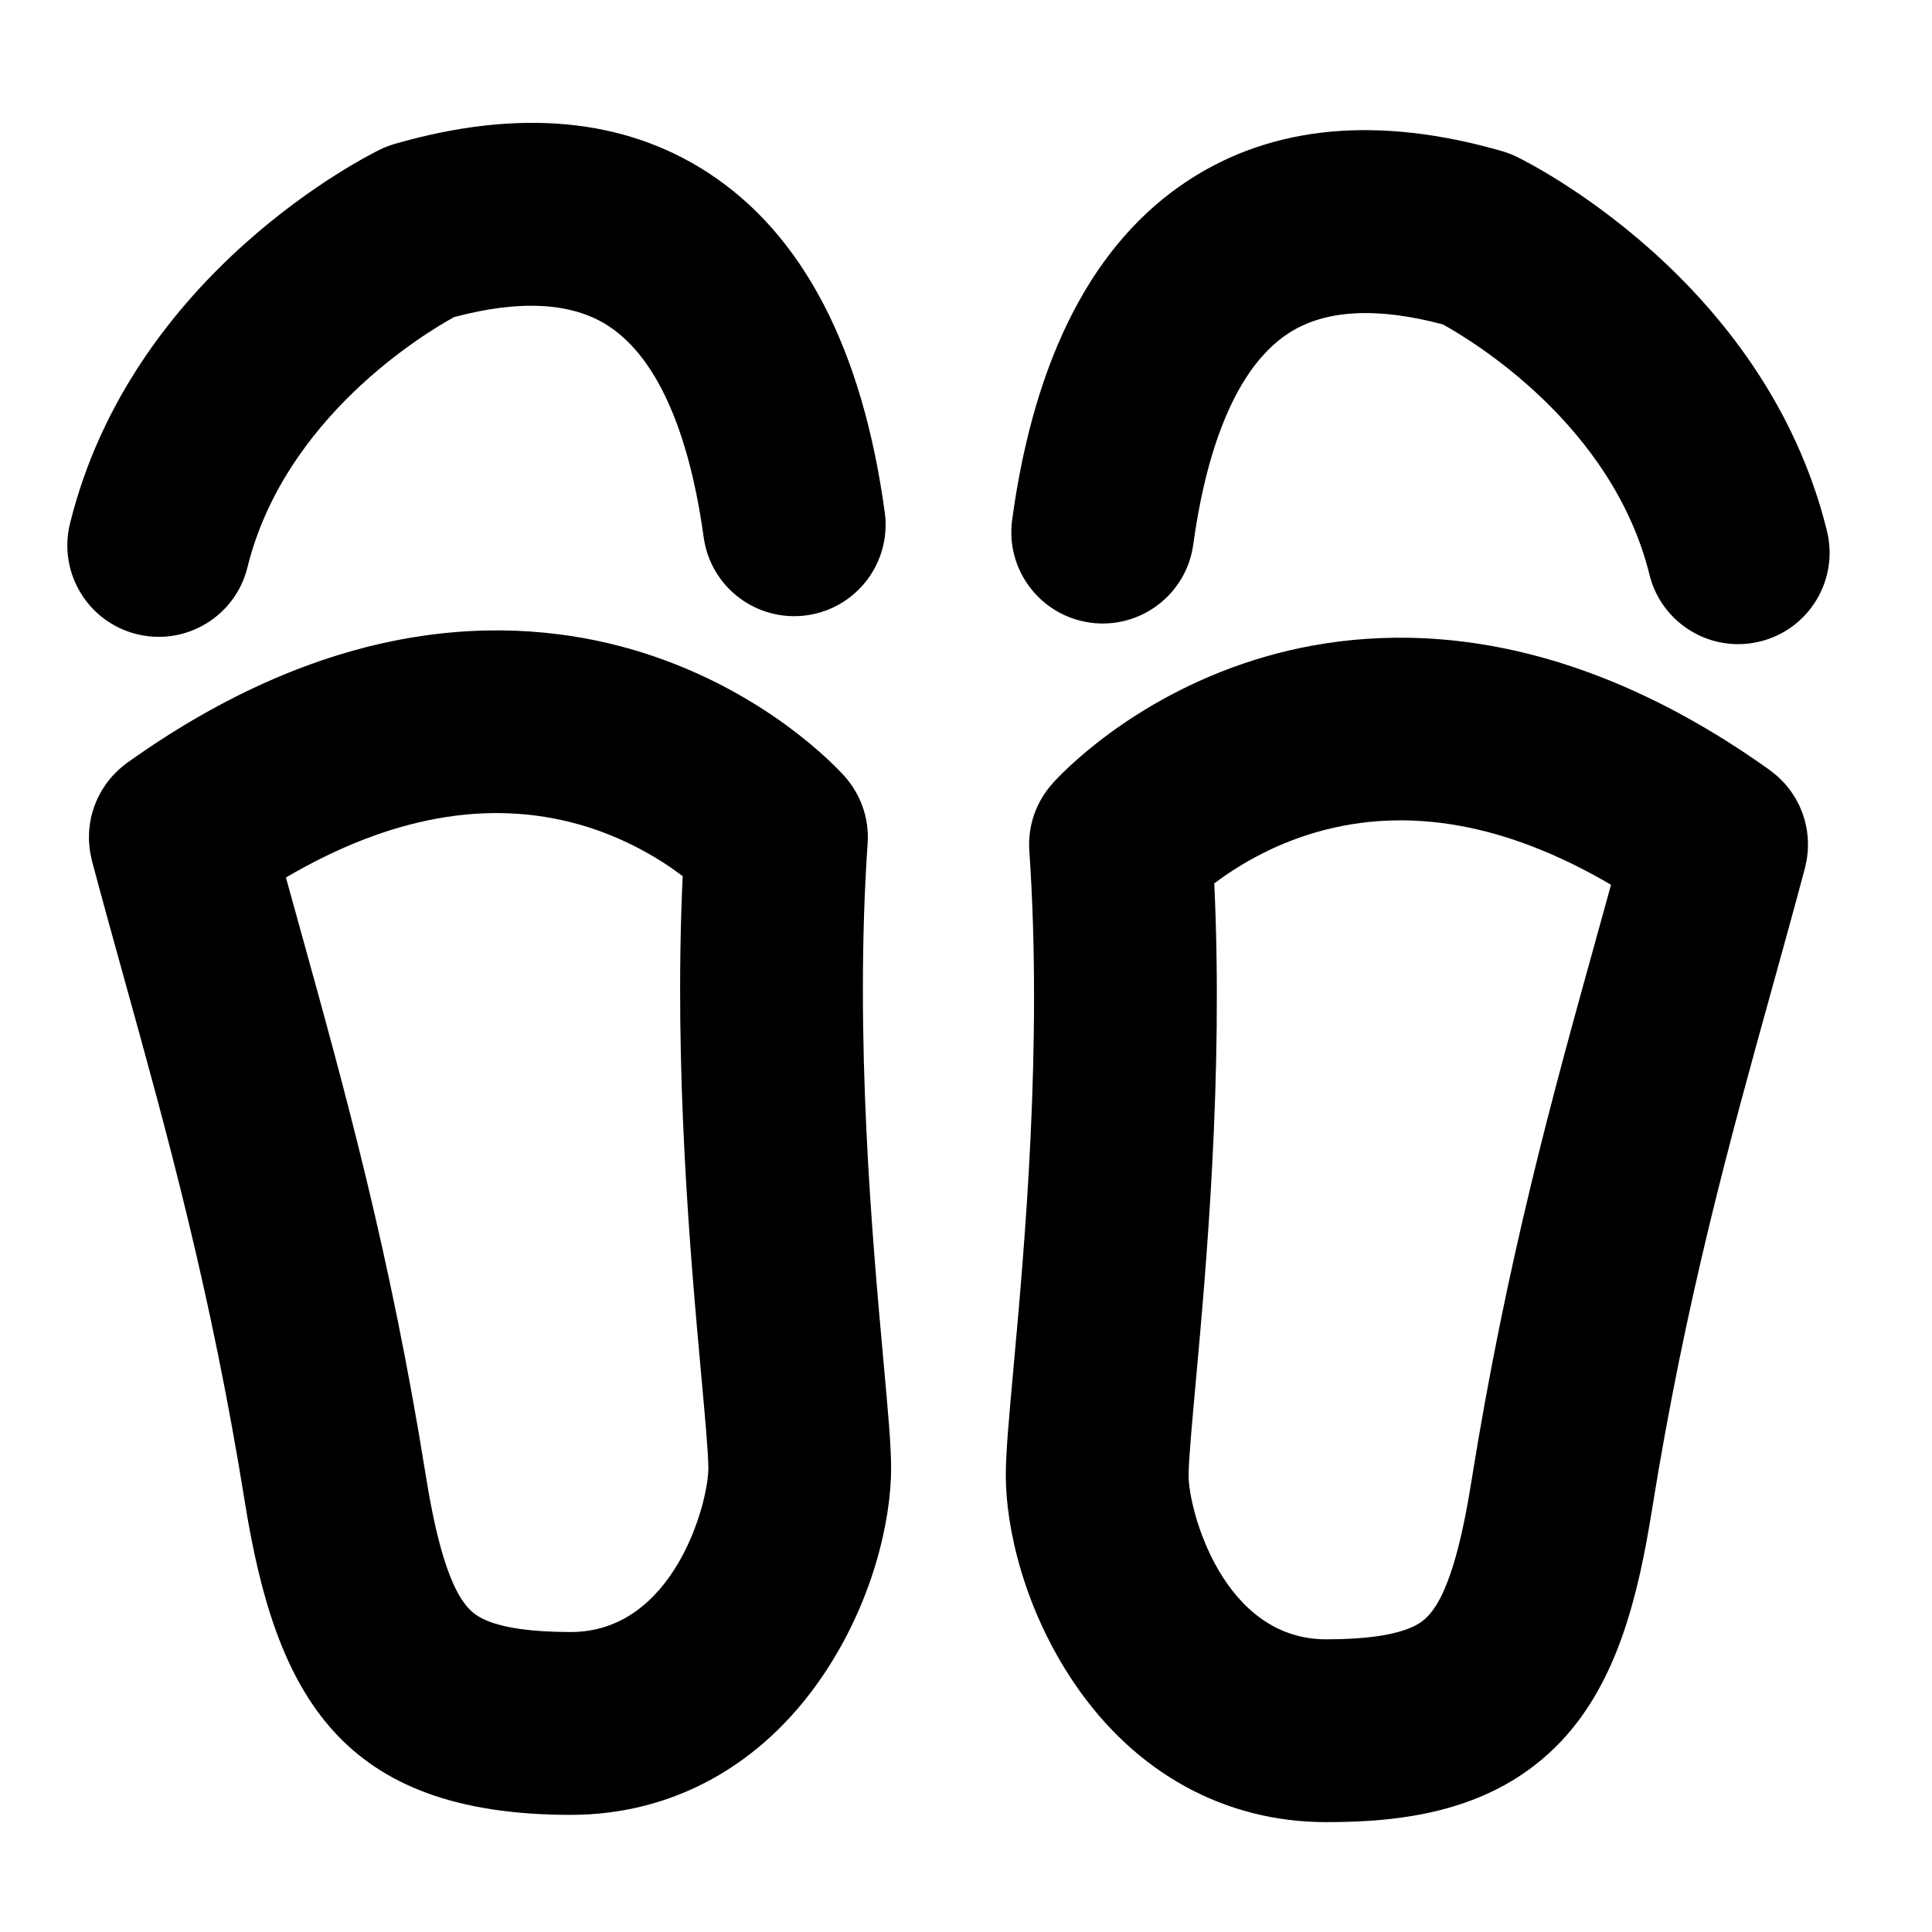
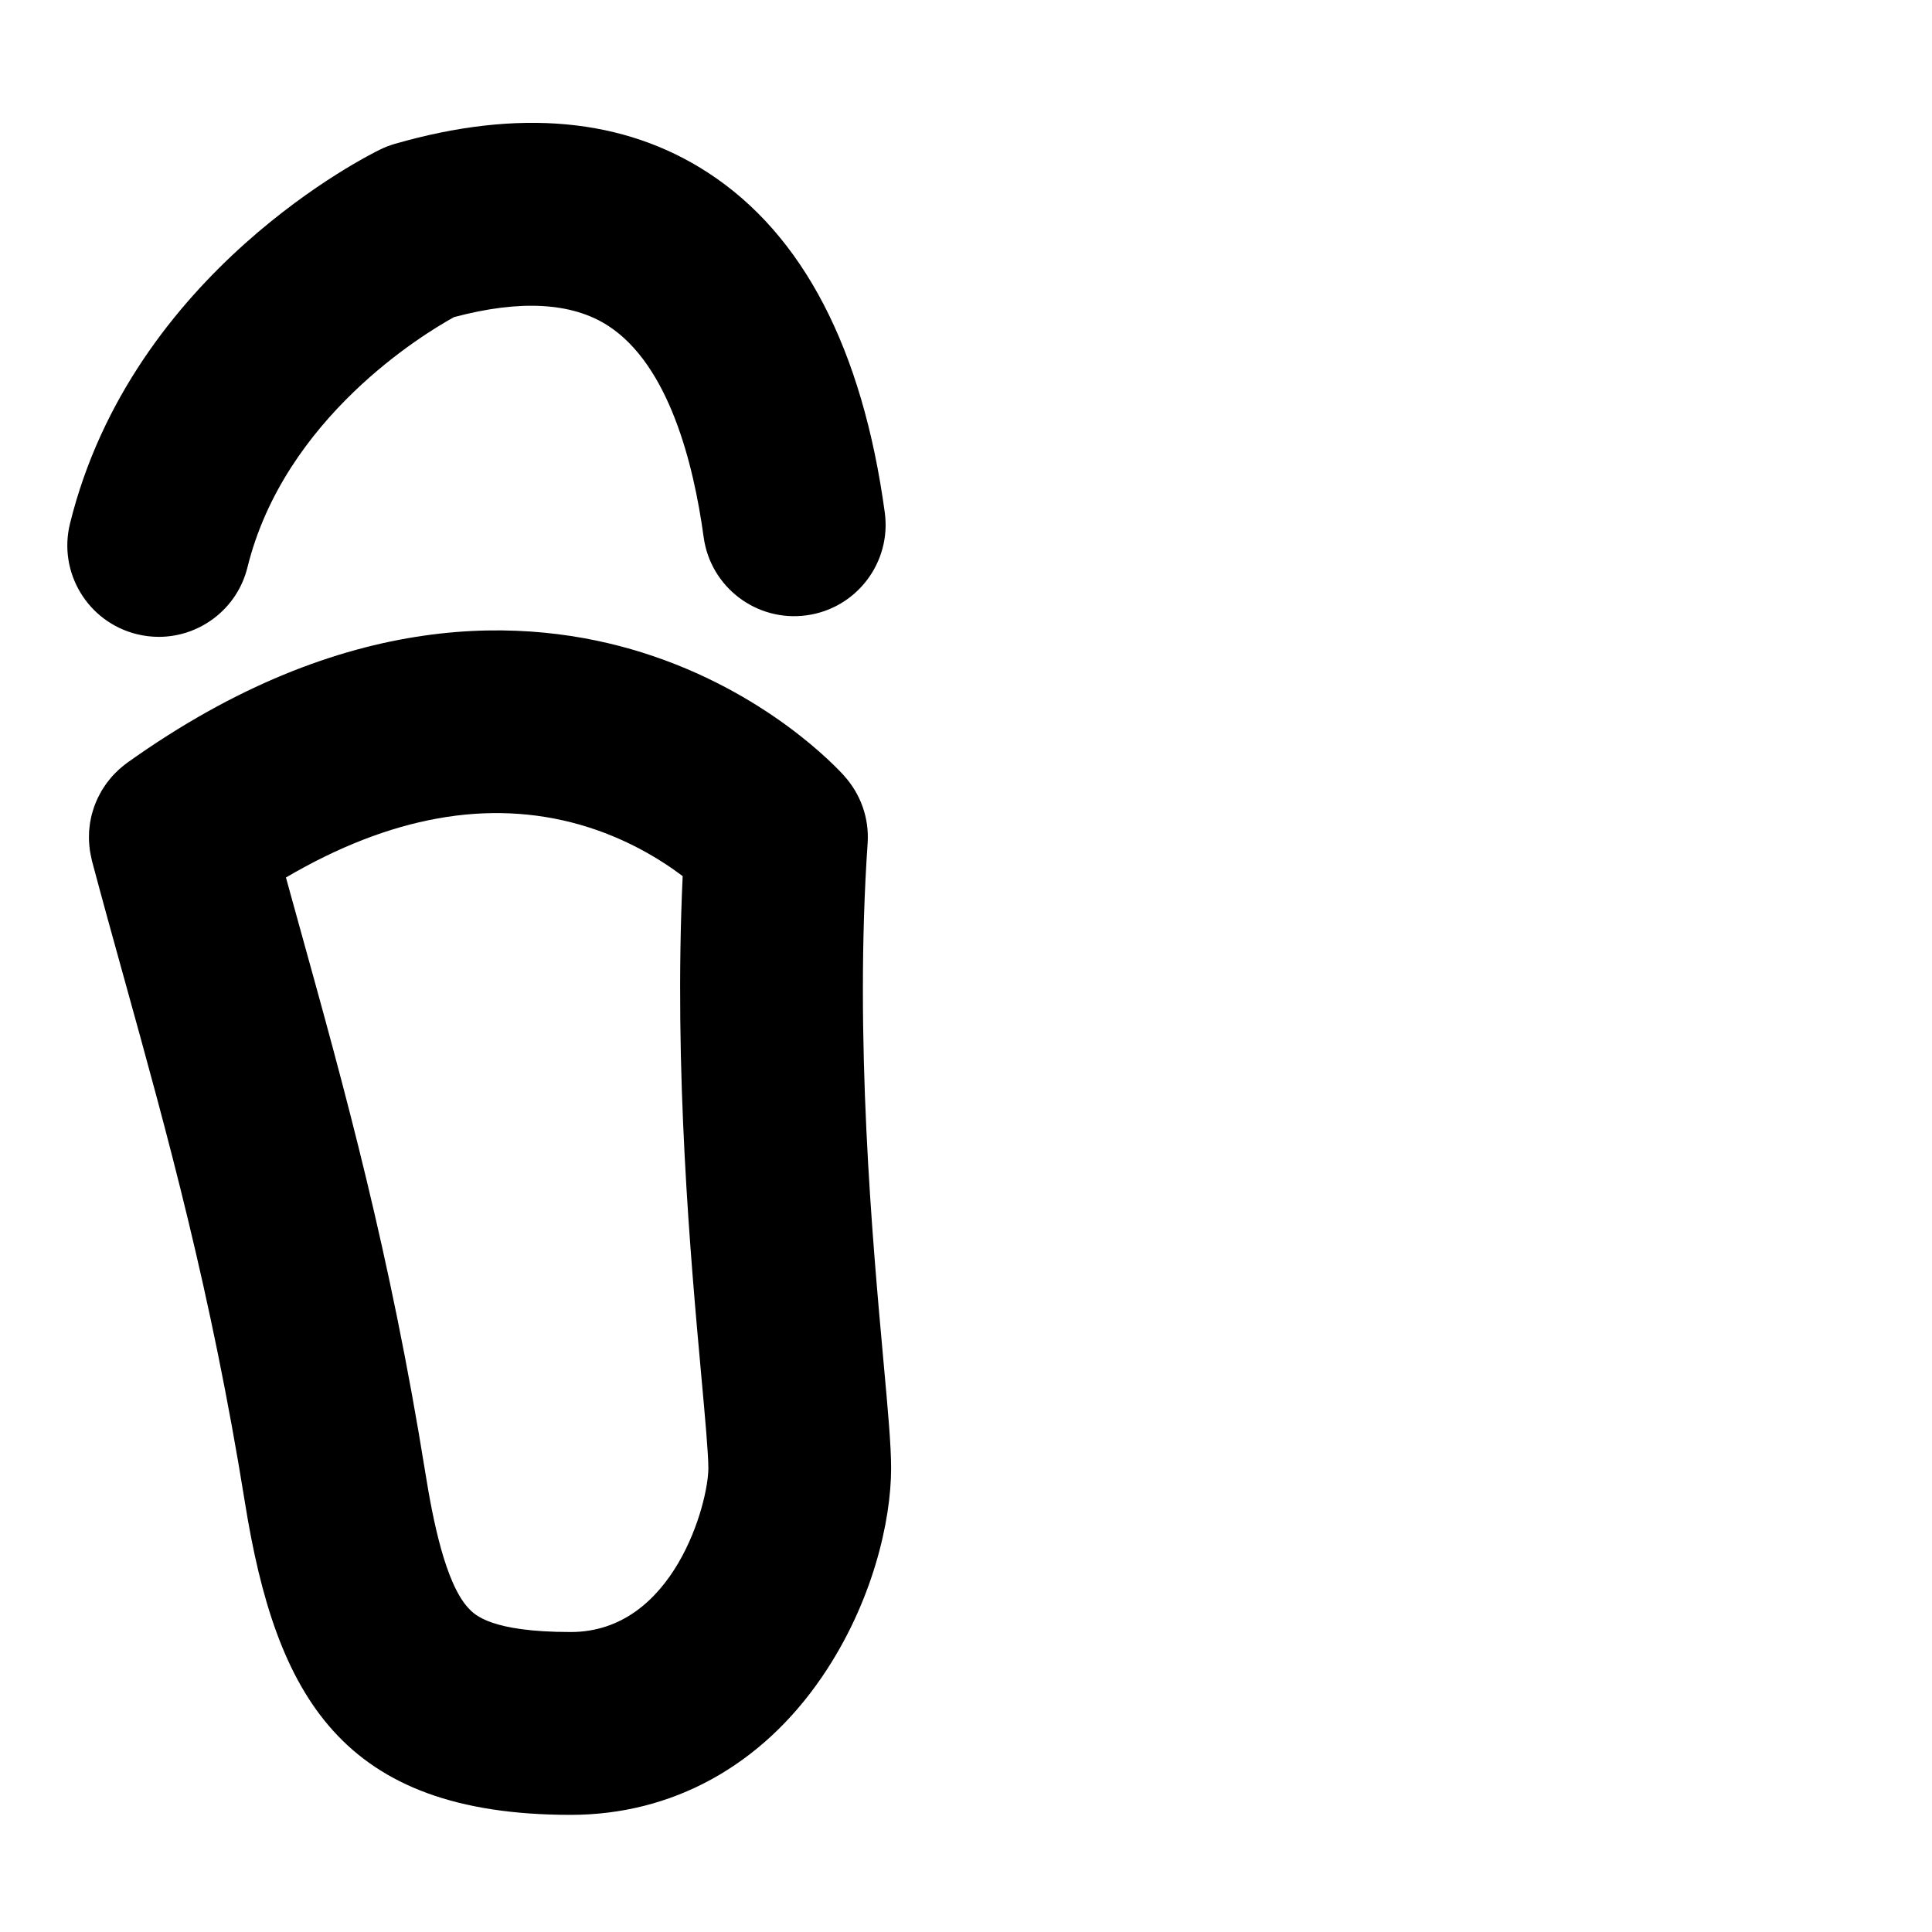
<svg xmlns="http://www.w3.org/2000/svg" fill="#000000" width="800px" height="800px" version="1.1" viewBox="144 144 512 512">
  <g>
-     <path d="m432.95 309.01c13.25 1.809 25.469-7.465 27.277-20.719 2.703-19.793 9.281-45.574 25.25-55.977 9.582-6.238 23.336-7.023 40.906-2.336 8.031 4.434 44.977 26.754 54.742 66.309 2.723 11.039 12.617 18.422 23.496 18.422 1.922 0 3.875-0.23 5.824-0.711 12.988-3.207 20.914-16.336 17.711-29.32-16.508-66.859-79.645-97.891-82.324-99.18-1.223-0.586-2.492-1.07-3.793-1.449-32.777-9.434-60.699-6.856-83 7.672-25.133 16.371-40.883 46.656-46.805 90.004-1.816 13.262 7.461 25.473 20.715 27.285z" />
-     <path d="m622.89 371.25c0.062-0.445 0.109-0.887 0.145-1.328 0.035-0.375 0.066-0.75 0.082-1.125 0.016-0.363 0.012-0.727 0.008-1.09 0-0.445-0.004-0.883-0.027-1.32-0.02-0.309-0.055-0.613-0.082-0.922-0.047-0.477-0.094-0.949-0.168-1.418-0.047-0.297-0.113-0.594-0.172-0.891-0.09-0.457-0.18-0.914-0.293-1.367-0.086-0.336-0.195-0.668-0.293-0.996-0.121-0.398-0.238-0.793-0.375-1.184-0.141-0.387-0.301-0.766-0.461-1.148-0.133-0.32-0.262-0.645-0.41-0.965-0.199-0.422-0.422-0.828-0.641-1.238-0.145-0.266-0.281-0.535-0.438-0.797-0.242-0.41-0.508-0.809-0.777-1.203-0.172-0.254-0.336-0.512-0.516-0.758-0.262-0.359-0.543-0.703-0.828-1.051-0.227-0.277-0.449-0.555-0.688-0.82-0.258-0.285-0.527-0.559-0.801-0.832-0.305-0.309-0.613-0.617-0.938-0.91-0.238-0.215-0.484-0.422-0.73-0.629-0.387-0.324-0.777-0.641-1.184-0.941-0.102-0.074-0.191-0.156-0.289-0.23-57.918-41.367-106.18-38.723-136.47-29.227-32.859 10.305-51.617 30.516-53.648 32.789l0.008 0.008c-4.199 4.695-6.582 11.012-6.121 17.793 3.547 51.801-1.289 105.07-4.18 136.89-1.234 13.609-2.055 22.605-2.055 28.699 0 13.742 4.805 35.473 18.297 55.258 16.086 23.594 39.746 36.586 66.613 36.586 19.586 0 44.367-2.445 62.316-21.488 15.023-15.945 20.426-38.895 24.023-61.32 8.934-55.68 20.59-97.695 31.859-138.33 3.016-10.875 5.867-21.145 8.68-31.719 0.031-0.113 0.043-0.23 0.074-0.344 0.125-0.504 0.23-1.008 0.324-1.52 0.055-0.305 0.113-0.609 0.156-0.914zm-88.922 165.15c-1.965 12.223-5.285 29.227-11.453 35.773-1.613 1.715-5.902 6.266-27.055 6.266-27.348 0-36.469-34.207-36.469-43.398 0-3.898 0.859-13.359 1.855-24.316 2.805-30.875 7.359-81.059 4.949-132.61 5.812-4.391 15.094-10.156 27.188-13.617 24.227-6.93 50.391-2.203 77.953 13.98-1.293 4.699-2.609 9.441-3.957 14.316-11.629 41.91-23.652 85.246-33.012 143.6z" />
    <path d="m180.26 312.06c1.949 0.484 3.902 0.711 5.824 0.711 10.879 0 20.773-7.383 23.496-18.422 9.781-39.617 46.707-61.879 54.738-66.309 17.57-4.688 31.328-3.906 40.91 2.336 15.969 10.402 22.543 36.18 25.25 55.973 1.809 13.254 14.008 22.531 27.277 20.719 13.254-1.812 22.531-14.023 20.719-27.277-5.922-43.352-21.672-73.633-46.805-90.004-22.301-14.527-50.223-17.109-83.004-7.672-1.301 0.375-2.574 0.859-3.793 1.449-2.68 1.289-65.812 32.32-82.32 99.18-3.207 12.98 4.719 26.109 17.707 29.316z" />
    <path d="m373.93 367.51c0.465-6.781-1.922-13.094-6.121-17.793l0.008-0.008c-2.031-2.269-20.789-22.484-53.645-32.789-30.289-9.5-78.555-12.141-136.47 29.227-0.094 0.066-0.176 0.145-0.27 0.215-0.426 0.312-0.836 0.645-1.238 0.984-0.23 0.195-0.461 0.387-0.684 0.586-0.34 0.309-0.668 0.633-0.988 0.965-0.254 0.258-0.508 0.512-0.746 0.777-0.258 0.285-0.496 0.586-0.742 0.887-0.266 0.324-0.531 0.648-0.777 0.984-0.199 0.273-0.383 0.555-0.57 0.836-0.25 0.371-0.496 0.742-0.727 1.125-0.176 0.289-0.328 0.594-0.492 0.895-0.203 0.379-0.406 0.754-0.59 1.141-0.168 0.352-0.312 0.715-0.461 1.074-0.141 0.344-0.289 0.684-0.414 1.031-0.156 0.434-0.285 0.871-0.418 1.309-0.086 0.289-0.18 0.574-0.254 0.867-0.129 0.492-0.23 0.996-0.324 1.5-0.047 0.25-0.105 0.5-0.145 0.754-0.082 0.516-0.137 1.035-0.184 1.555-0.023 0.258-0.055 0.52-0.07 0.777-0.027 0.484-0.031 0.969-0.031 1.457 0 0.316-0.004 0.633 0.008 0.953 0.016 0.418 0.055 0.836 0.094 1.258 0.035 0.398 0.074 0.793 0.129 1.191 0.051 0.348 0.117 0.699 0.18 1.047 0.086 0.465 0.184 0.926 0.293 1.387 0.031 0.133 0.047 0.262 0.082 0.395 2.812 10.566 5.66 20.828 8.676 31.691 11.273 40.637 22.93 82.656 31.867 138.36 8.203 51.125 25.512 82.809 86.34 82.809 26.871 0 50.527-12.992 66.613-36.586 13.492-19.785 18.297-41.52 18.297-55.258 0-6.098-0.816-15.086-2.055-28.703-2.883-31.832-7.719-85.098-4.172-136.89zm-78.68 208.99c-21.152 0-25.441-4.555-27.055-6.266-6.168-6.547-9.488-23.555-11.449-35.773-9.363-58.367-21.387-101.71-33.02-143.63-1.348-4.863-2.664-9.594-3.949-14.285 27.566-16.18 53.73-20.906 77.957-13.98 12.094 3.461 21.375 9.23 27.184 13.617-2.406 51.551 2.144 101.73 4.949 132.6 0.996 10.957 1.855 20.418 1.855 24.32-0.004 9.188-9.121 43.398-36.473 43.398z" />
  </g>
</svg>